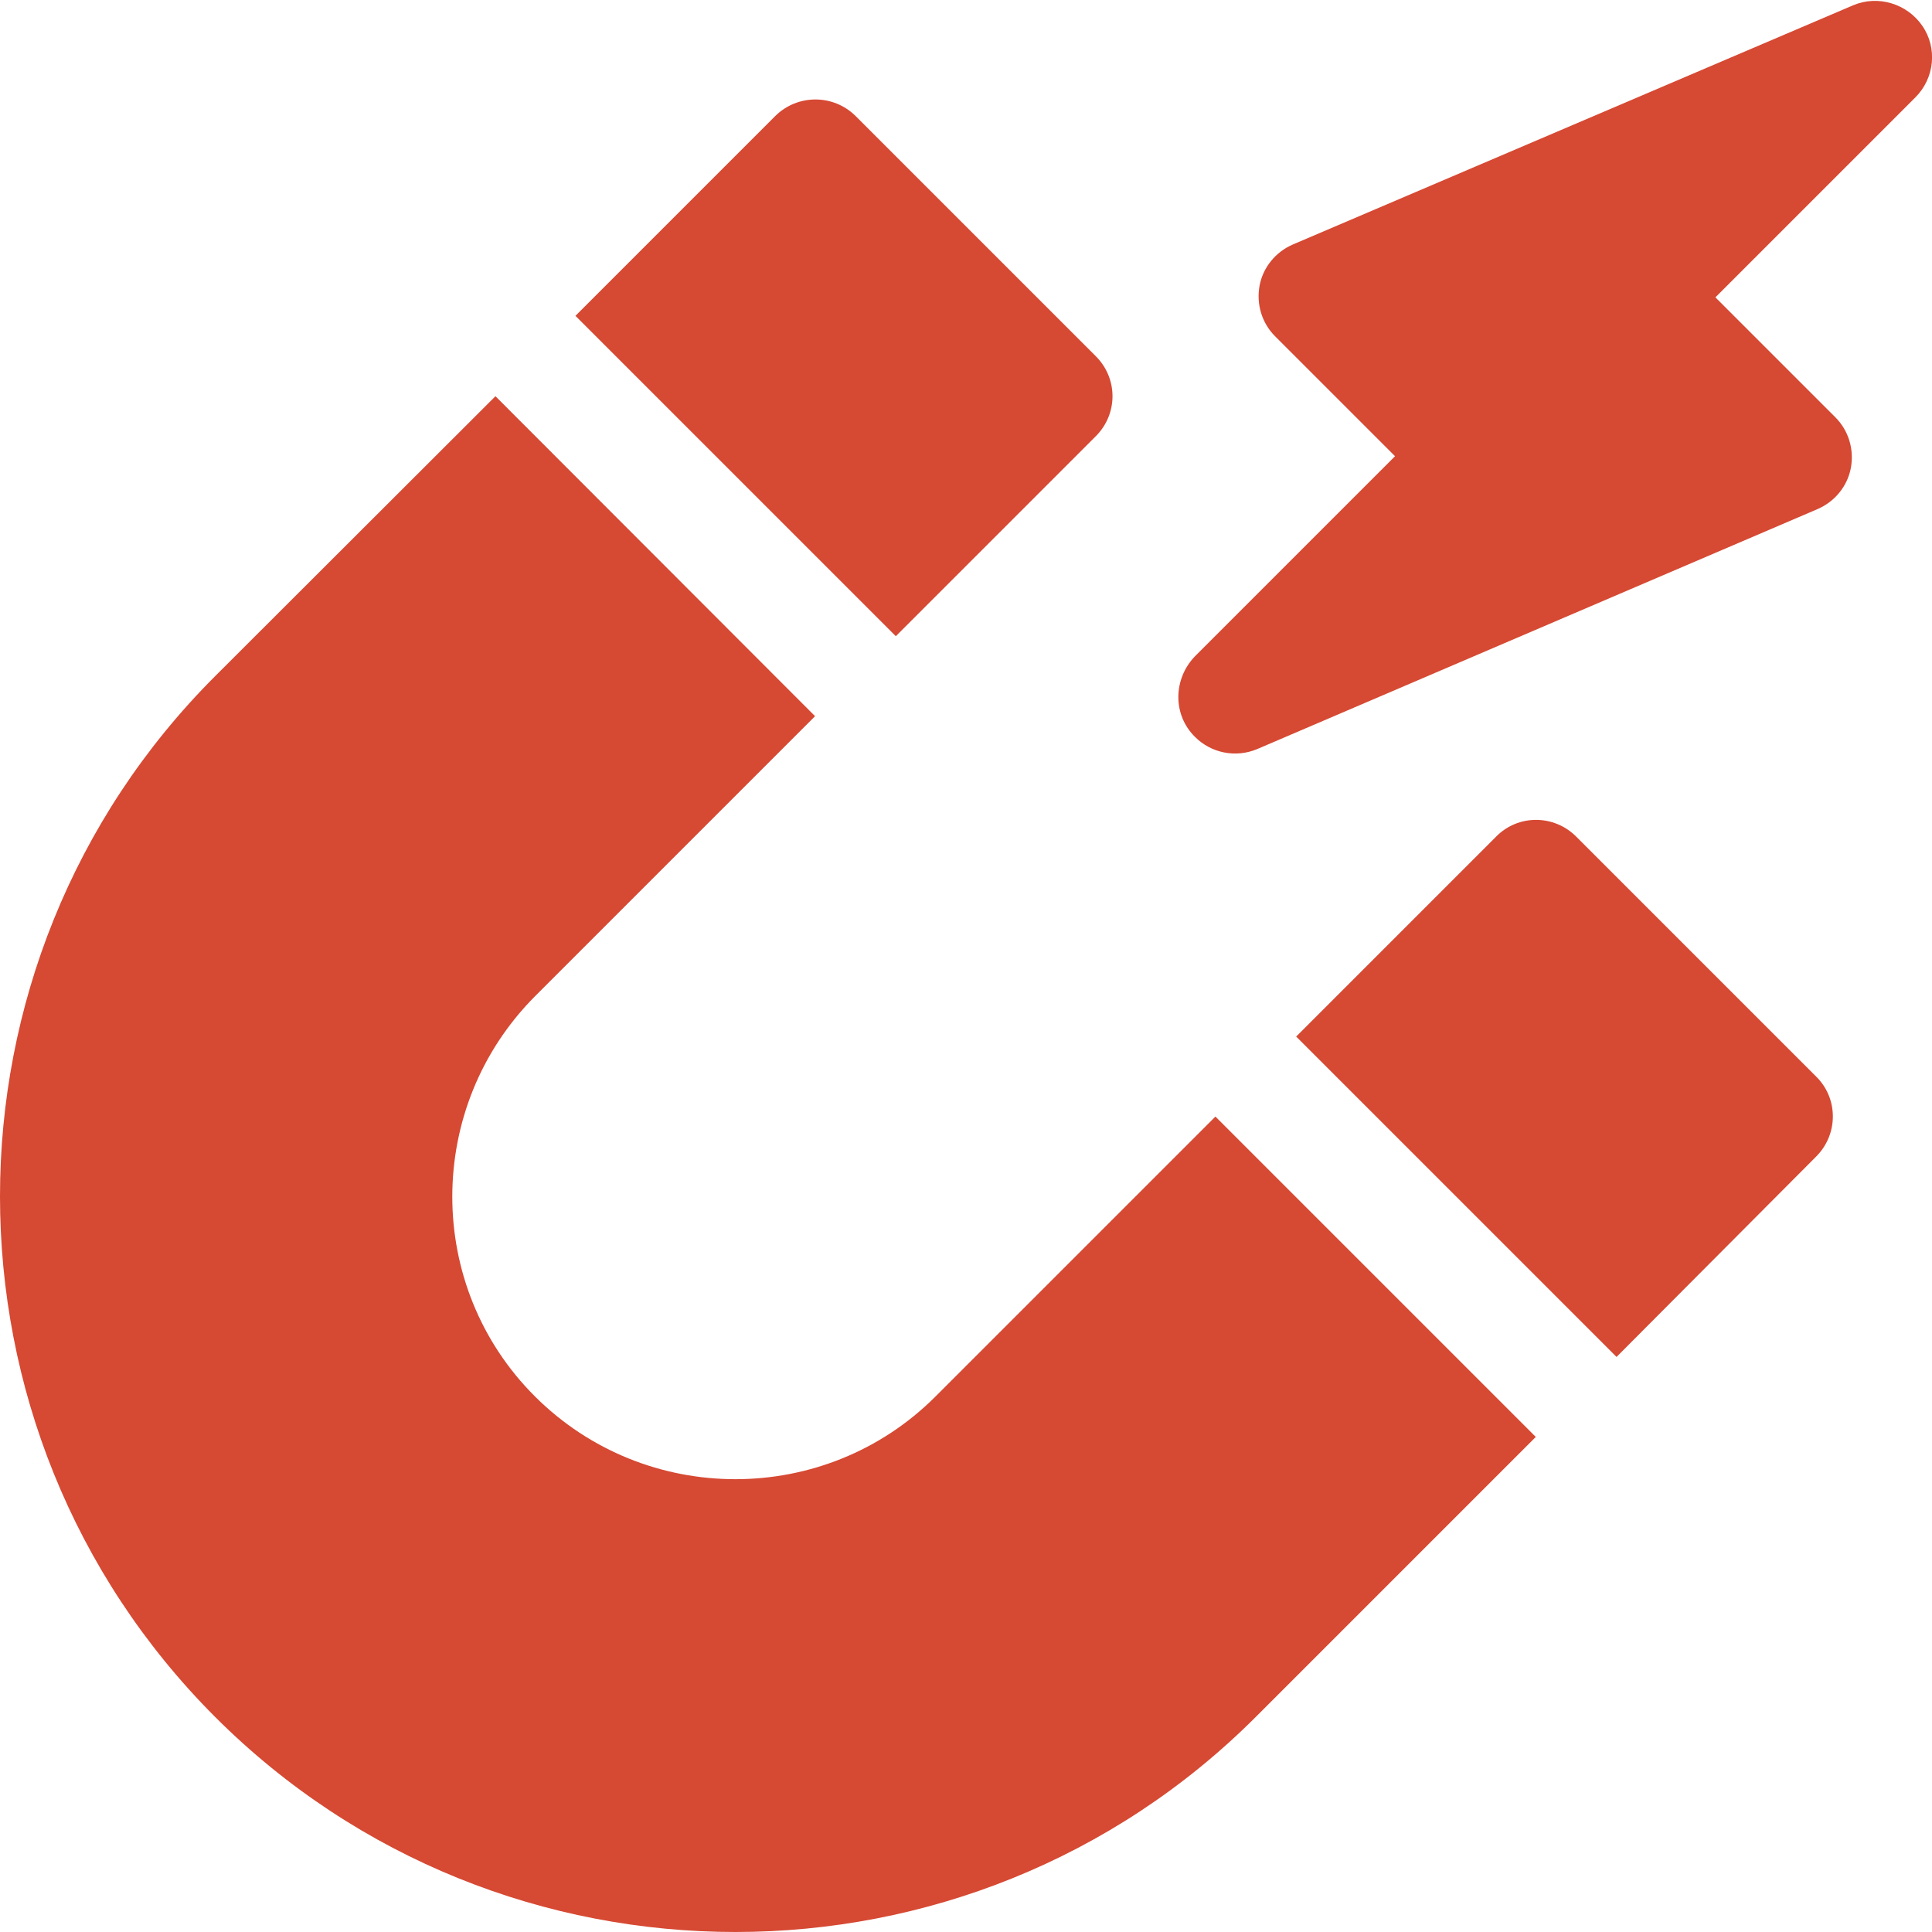
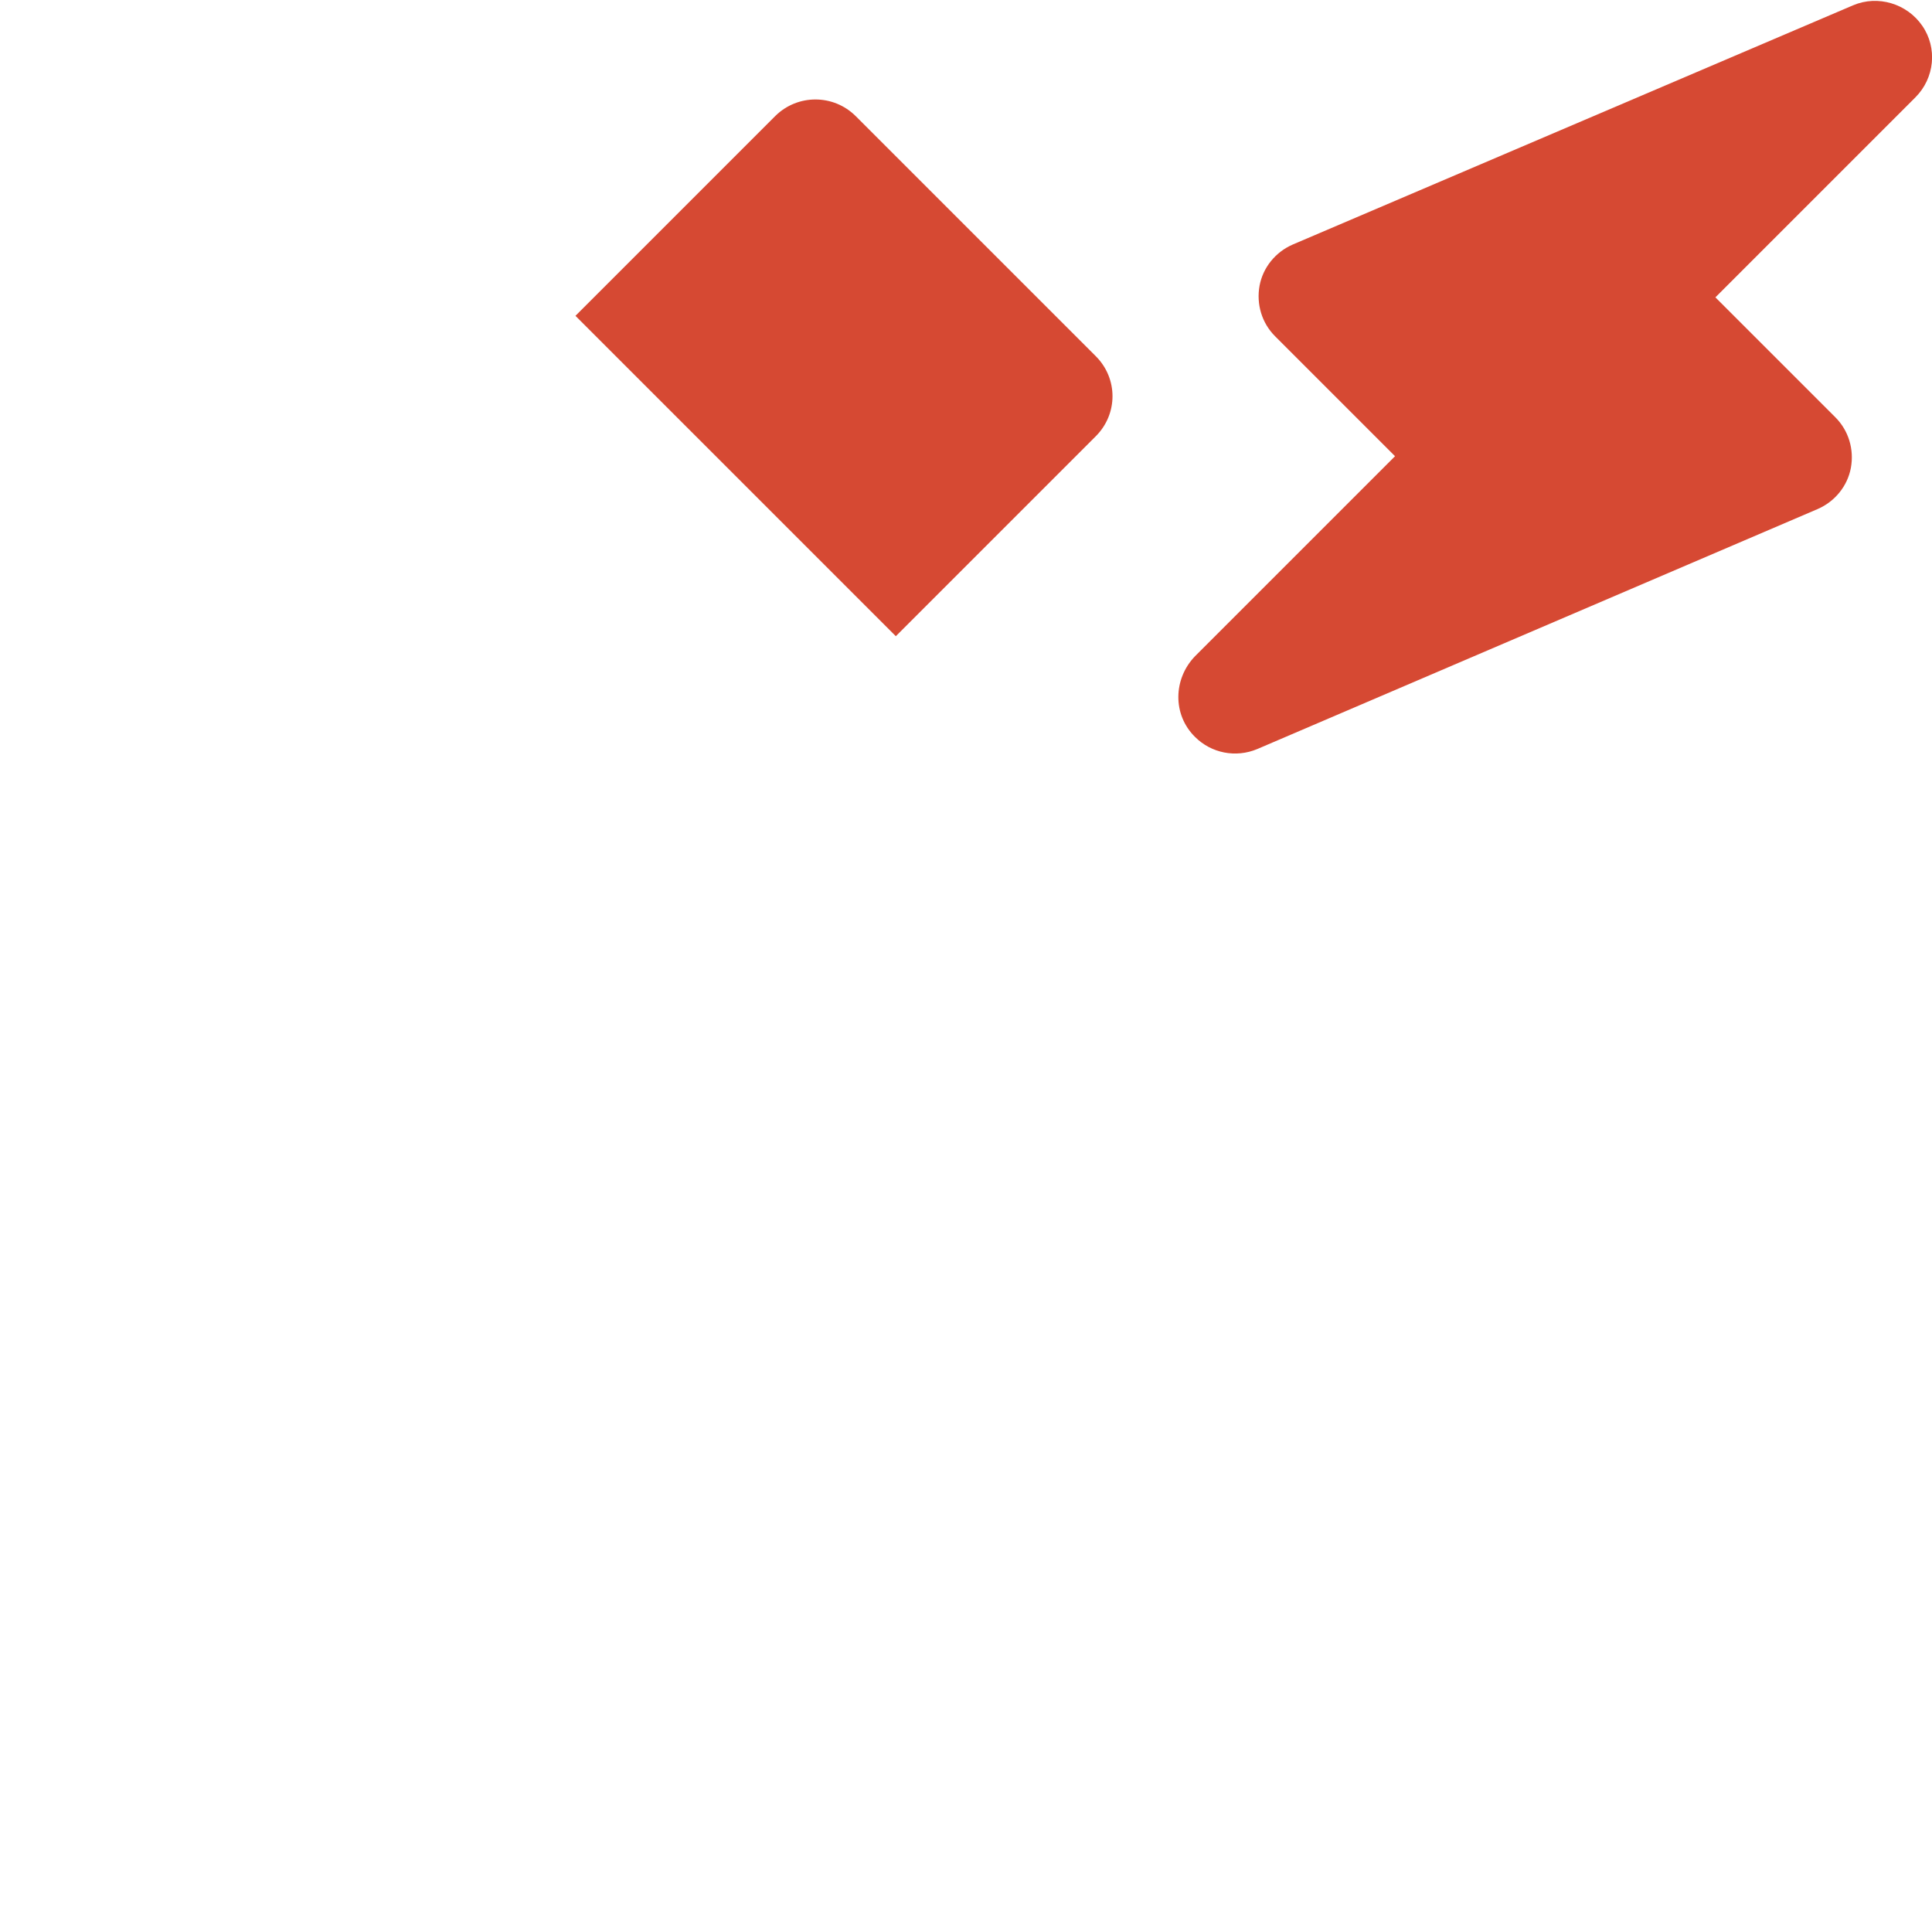
<svg xmlns="http://www.w3.org/2000/svg" version="1.1" id="Capa_1" x="0px" y="0px" viewBox="0 0 512 512" style="enable-background:new 0 0 512 512;" xml:space="preserve">
  <style type="text/css">
	.st0{fill:#D64933;}
</style>
  <g>
    <path class="st0" d="M316.7,195.3c4.3,4.3,10.8,5.6,16.5,3.2l148.5-63.6c4.6-2,7.9-6.1,8.8-10.9c0.9-4.9-0.6-9.9-4.1-13.4   l-31.8-31.8l53-53c5.1-5.1,5.9-13.1,1.8-19c-4-5.8-11.7-8.2-18.3-5.4L342.6,64.8c-4.6,2-7.9,6.1-8.8,10.9   c-0.9,4.9,0.6,9.9,4.1,13.4l31.8,31.8l-53,53C310.9,179.9,310.7,189.4,316.7,195.3z" />
-     <path class="st0" d="M205.5,30.7l-53,53l84.9,84.9l53-53c5.9-5.9,5.9-15.3,0-21.2l-63.6-63.6C220.9,24.9,211.4,24.9,205.5,30.7z" />
-     <path class="st0" d="M481.3,306.5c5.9-5.9,5.9-15.4,0-21.2l-63.6-63.6c-5.9-5.9-15.4-5.9-21.2,0l-53,53l84.9,84.9L481.3,306.5z" />
-     <path class="st0" d="M332.8,455l74.2-74.2l-84.9-84.9l-74.2,74.2c-29.2,29.2-76.8,29.2-106.1,0s-29.2-76.8,0-106.1l74.2-74.2   L131.3,105L57,179.2c-76,76-76,199.7,0,275.8C133,531,256.8,531,332.8,455z" />
+     <path class="st0" d="M205.5,30.7l-53,53l84.9,84.9l53-53c5.9-5.9,5.9-15.3,0-21.2l-63.6-63.6C220.9,24.9,211.4,24.9,205.5,30.7" />
  </g>
</svg>